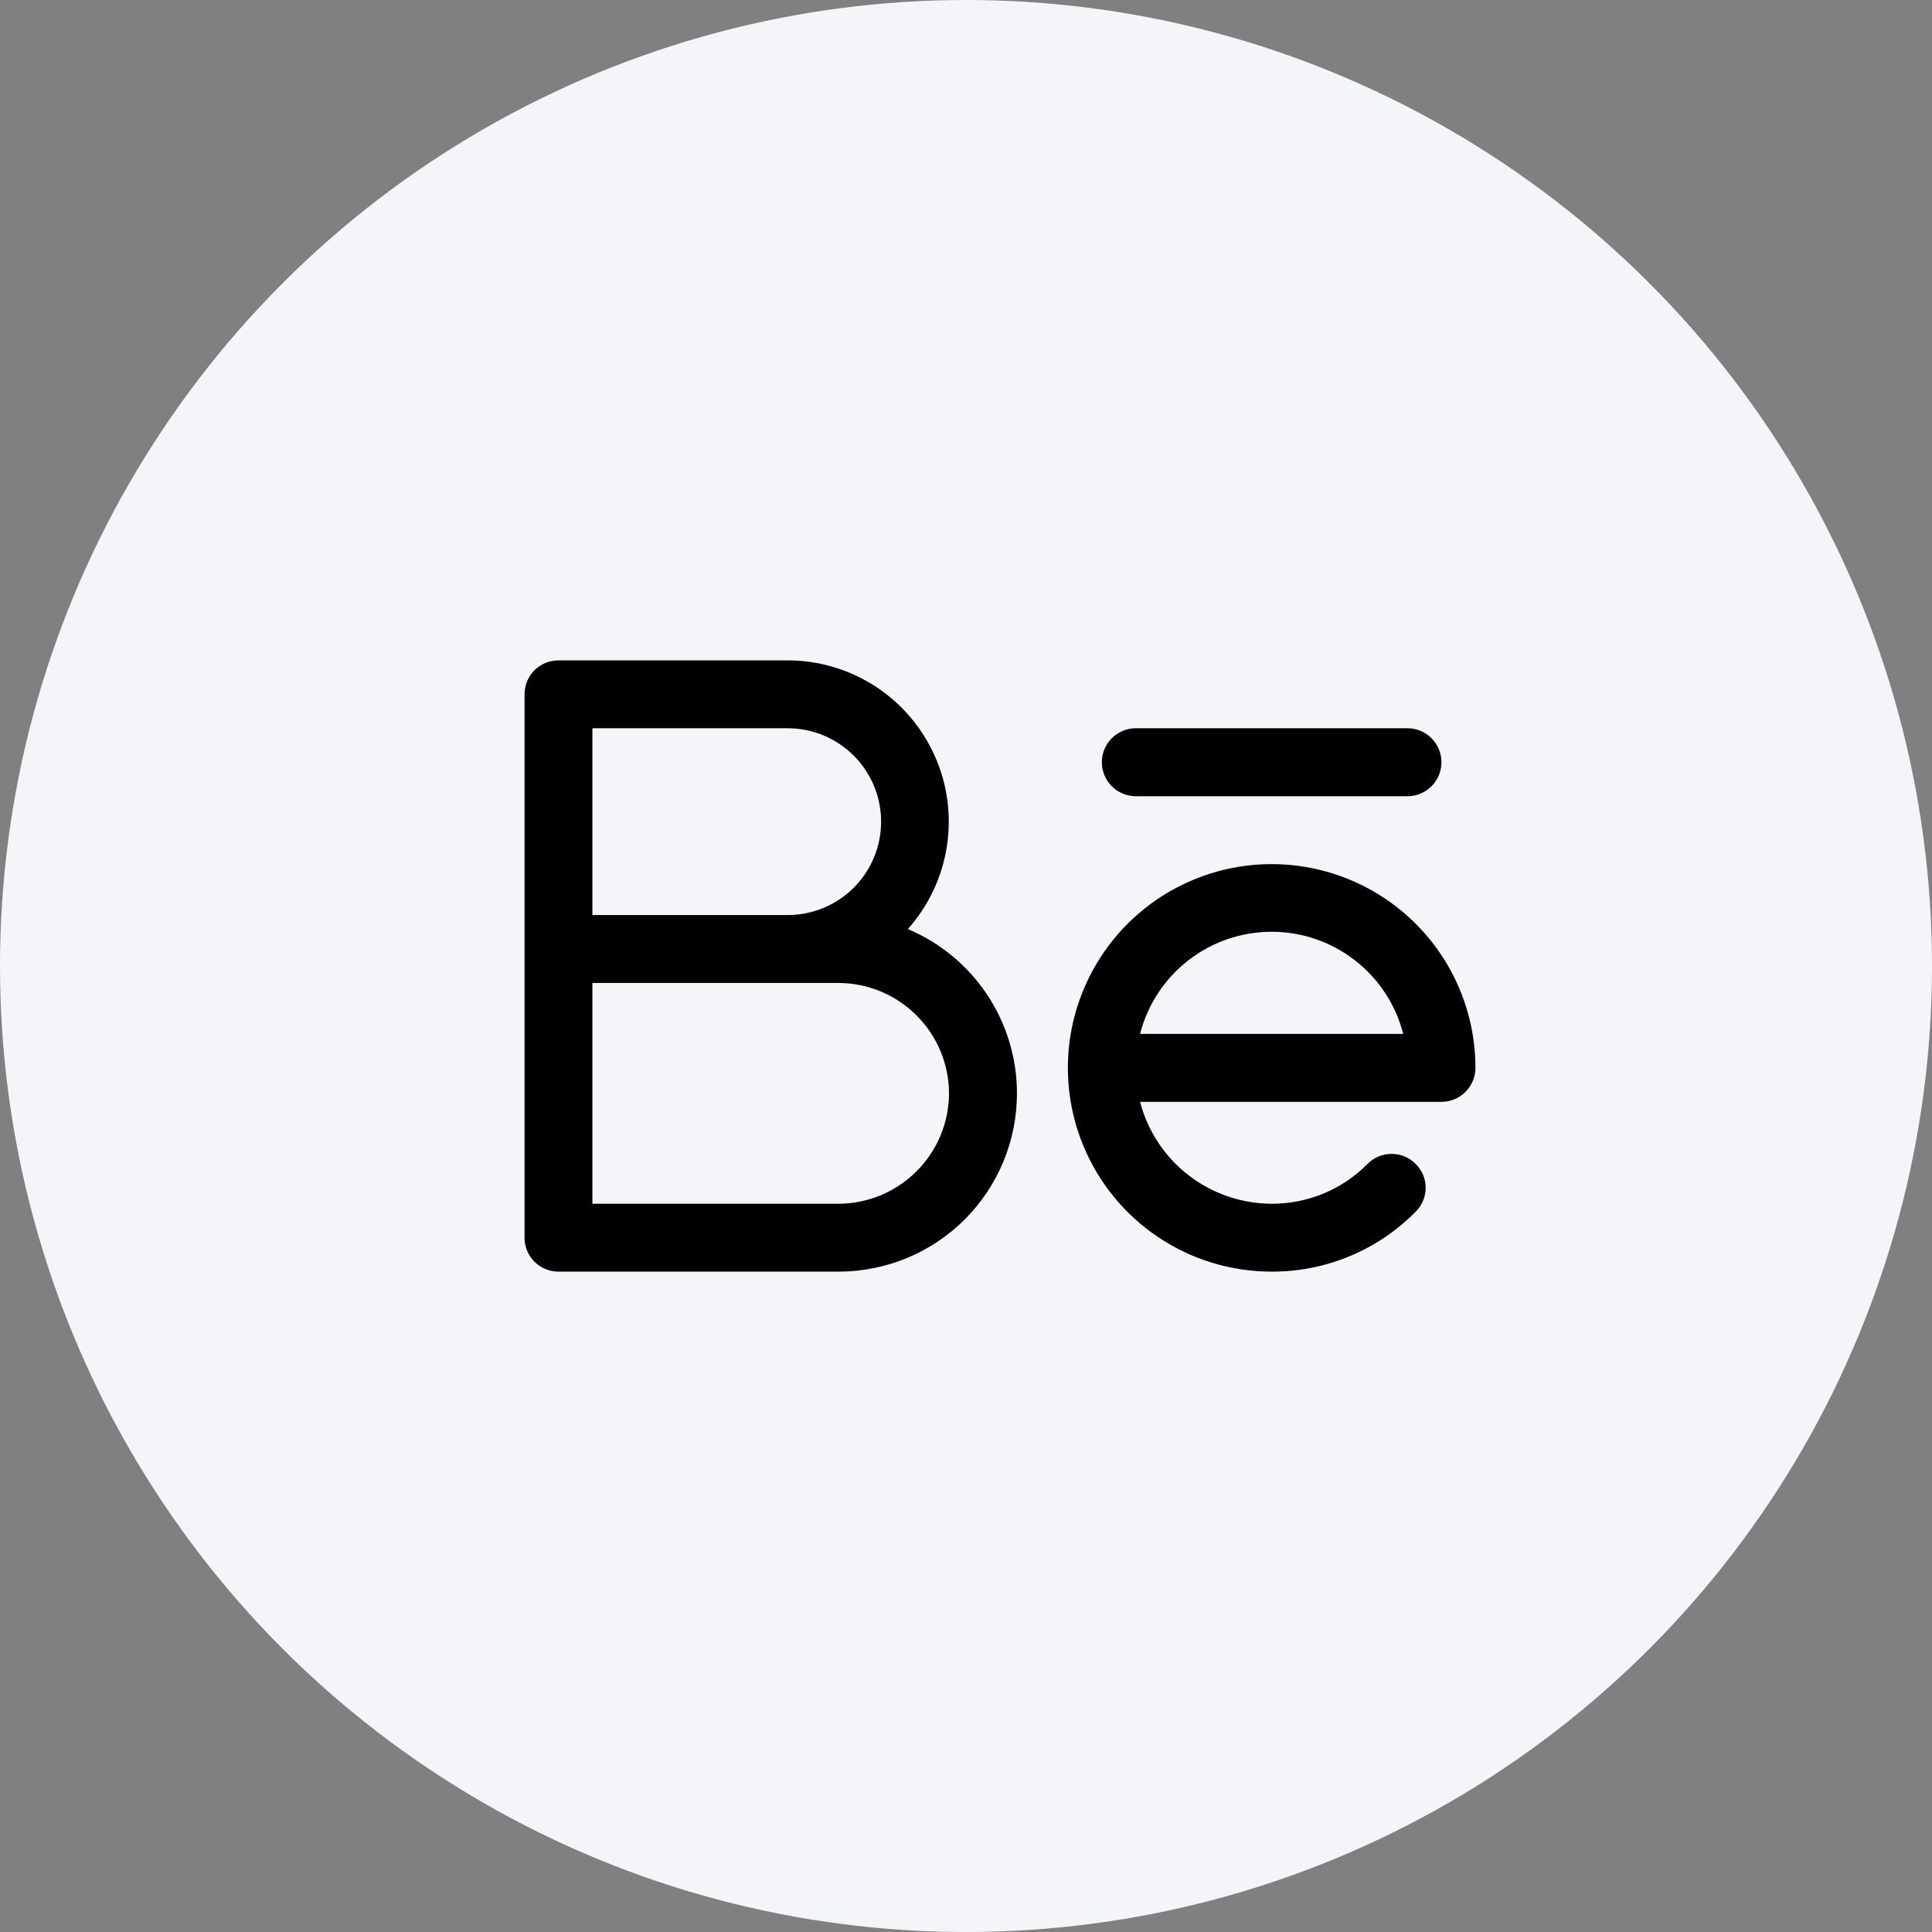
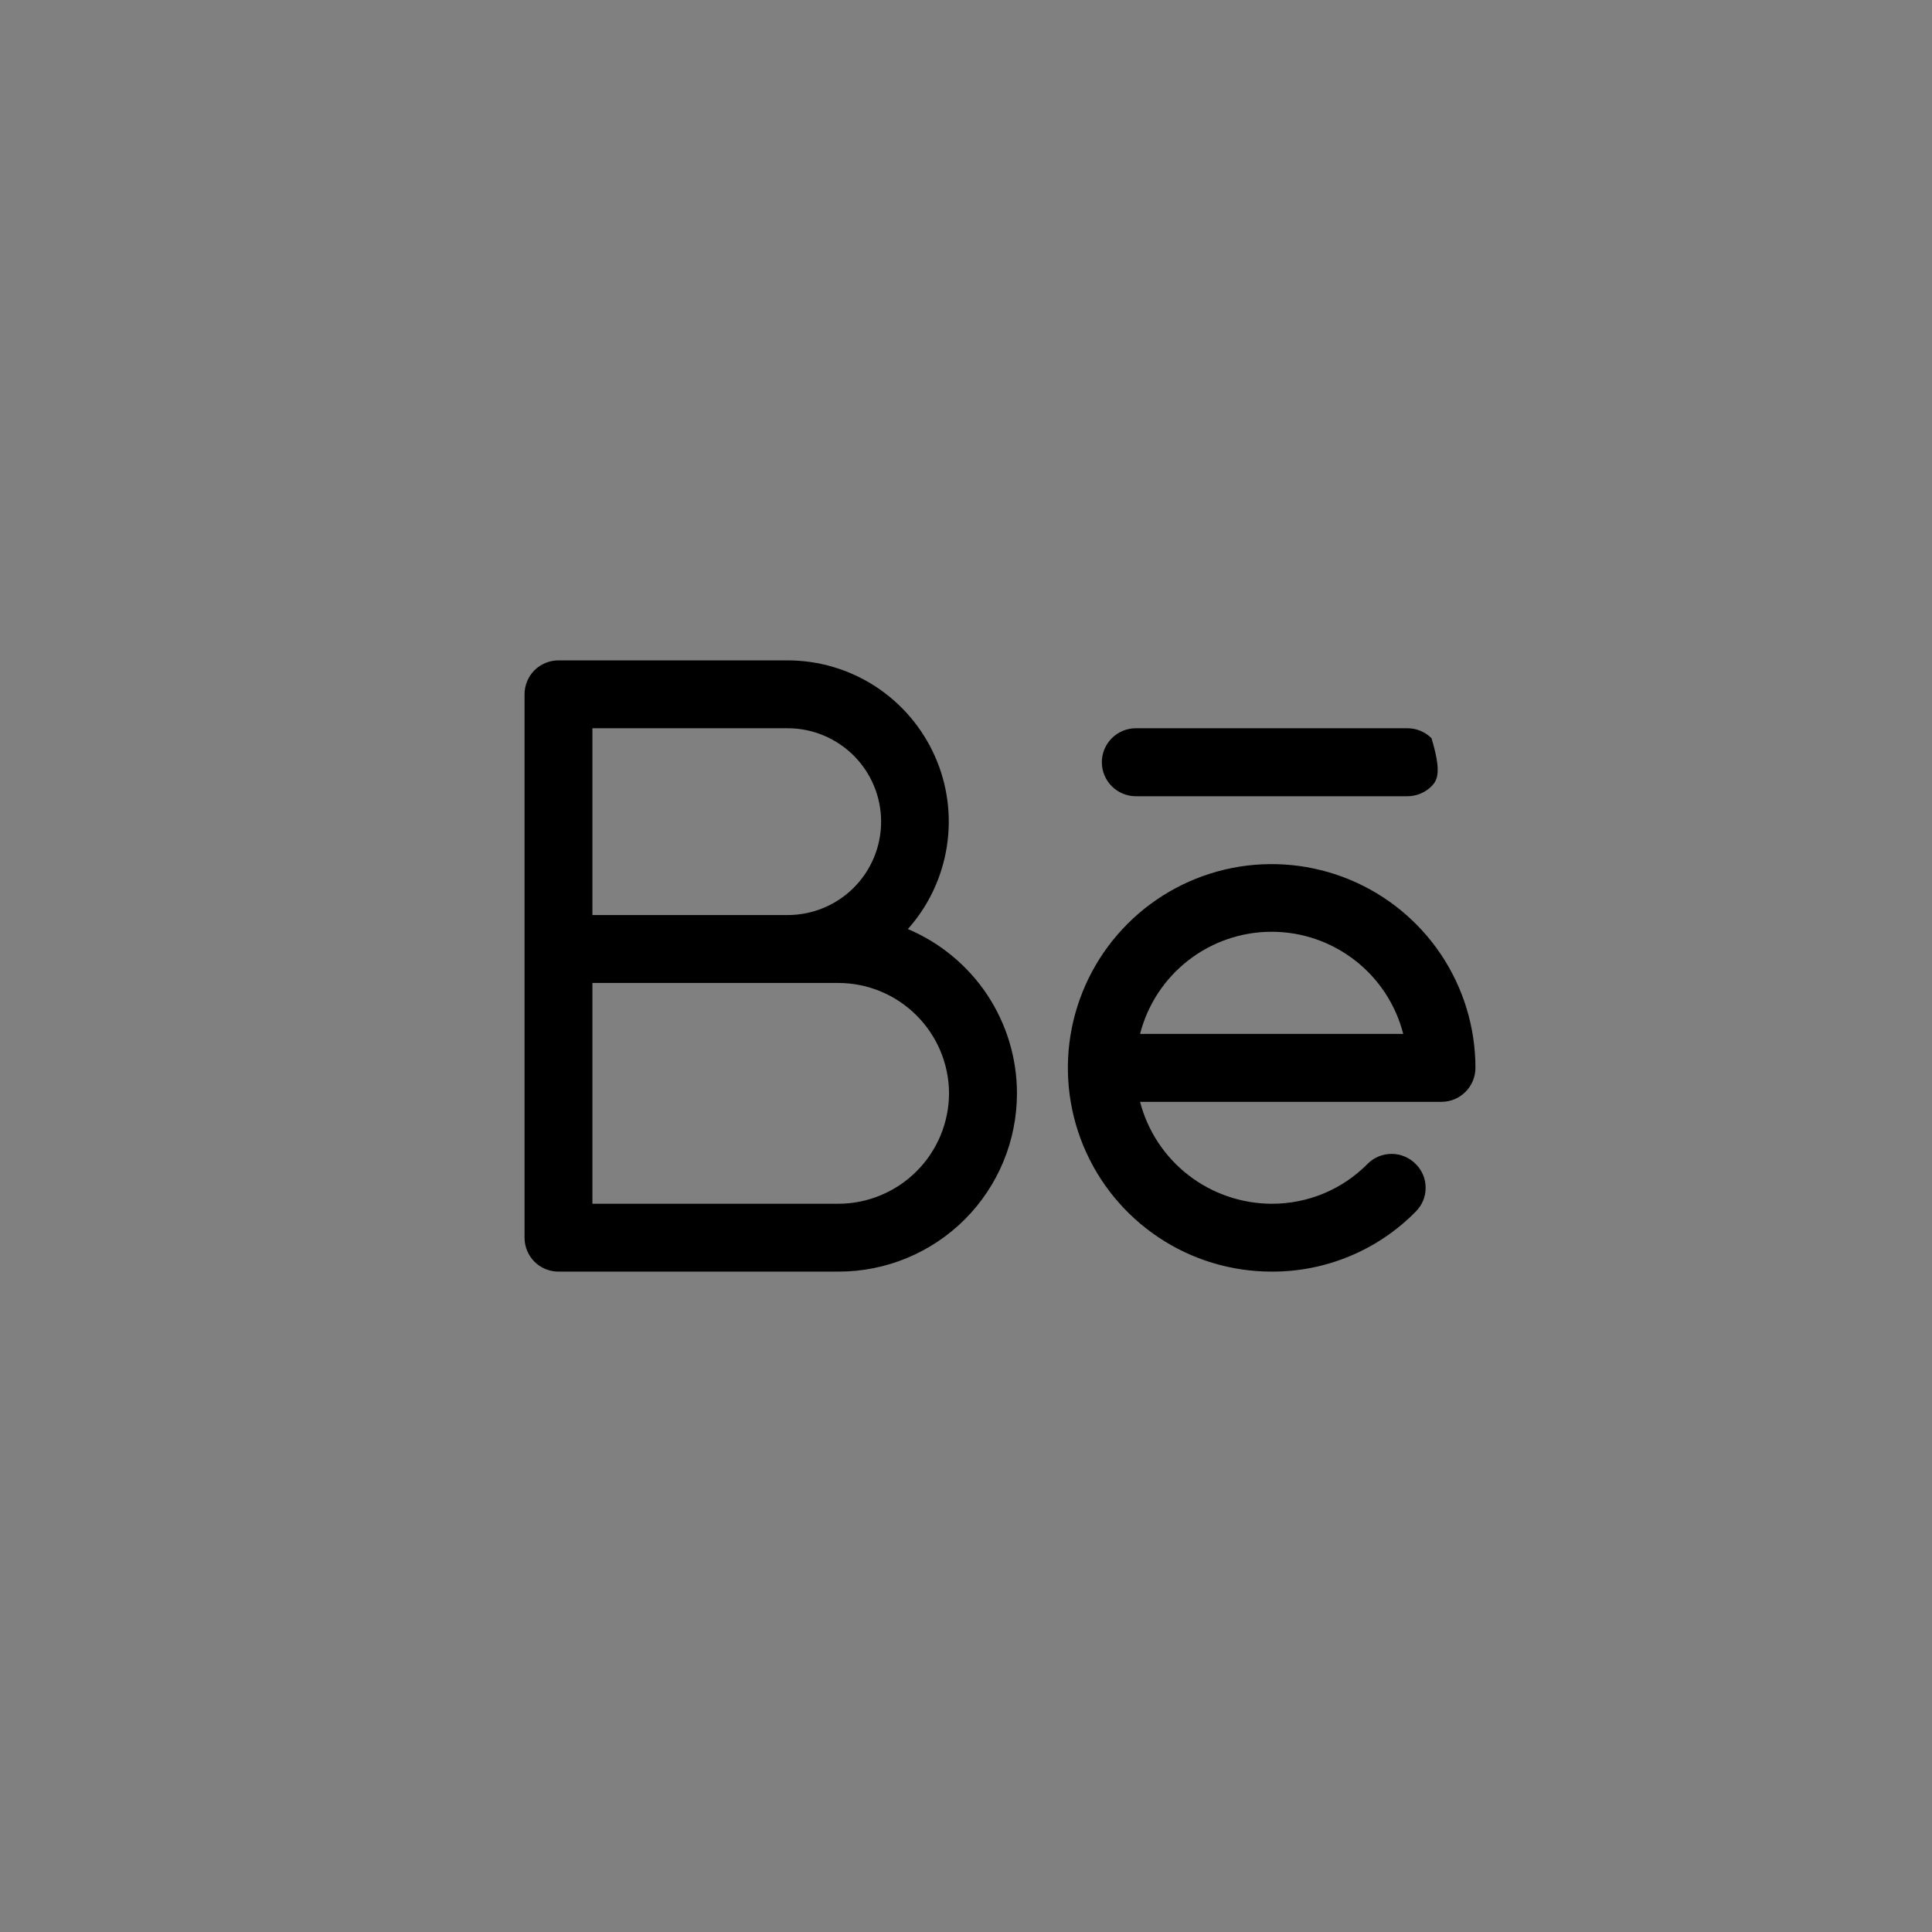
<svg xmlns="http://www.w3.org/2000/svg" width="32" height="32" viewBox="0 0 32 32" fill="none">
  <rect x="0" y="0" width="32" height="32" fill="#808080" stroke="none" />
-   <circle cx="16" cy="16" r="16" fill="#F3F5F8" />
-   <path d="M18.25 12.625C18.25 12.476 18.309 12.333 18.415 12.227C18.52 12.122 18.663 12.062 18.812 12.062H23.312C23.462 12.062 23.605 12.122 23.71 12.227C23.816 12.333 23.875 12.476 23.875 12.625C23.875 12.774 23.816 12.917 23.71 13.023C23.605 13.128 23.462 13.188 23.312 13.188H18.812C18.663 13.188 18.52 13.128 18.415 13.023C18.309 12.917 18.25 12.774 18.25 12.625ZM24.438 17.688C24.438 17.837 24.378 17.98 24.273 18.085C24.167 18.191 24.024 18.25 23.875 18.25H18.883C19.009 18.733 19.291 19.16 19.685 19.465C20.079 19.77 20.564 19.936 21.062 19.938C21.358 19.939 21.651 19.881 21.924 19.768C22.197 19.654 22.444 19.487 22.652 19.277C22.757 19.171 22.9 19.112 23.049 19.112C23.198 19.112 23.341 19.171 23.446 19.277C23.499 19.328 23.541 19.39 23.57 19.458C23.599 19.526 23.613 19.6 23.613 19.674C23.613 19.748 23.599 19.821 23.57 19.889C23.541 19.958 23.499 20.019 23.446 20.071C23.135 20.387 22.764 20.637 22.354 20.807C21.945 20.977 21.506 21.064 21.062 21.062C20.395 21.062 19.742 20.865 19.188 20.494C18.632 20.123 18.2 19.596 17.944 18.979C17.689 18.362 17.622 17.684 17.752 17.029C17.883 16.374 18.204 15.773 18.676 15.301C19.148 14.829 19.749 14.508 20.404 14.377C21.059 14.247 21.737 14.314 22.354 14.569C22.971 14.825 23.498 15.257 23.869 15.812C24.24 16.367 24.438 17.02 24.438 17.688V17.688ZM23.242 17.125C23.118 16.641 22.837 16.212 22.442 15.906C22.047 15.599 21.562 15.433 21.062 15.433C20.563 15.433 20.078 15.599 19.683 15.906C19.288 16.212 19.007 16.641 18.883 17.125H23.242ZM16.844 18.109C16.844 18.893 16.533 19.644 15.979 20.198C15.425 20.751 14.674 21.062 13.891 21.062H9.25C9.101 21.062 8.958 21.003 8.852 20.898C8.747 20.792 8.688 20.649 8.688 20.5V11.5C8.688 11.351 8.747 11.208 8.852 11.102C8.958 10.997 9.101 10.938 9.25 10.938H13.047C13.562 10.938 14.066 11.088 14.498 11.368C14.93 11.649 15.272 12.049 15.482 12.519C15.693 12.989 15.762 13.51 15.683 14.019C15.604 14.528 15.38 15.004 15.037 15.388C15.572 15.614 16.029 15.992 16.351 16.476C16.672 16.96 16.844 17.528 16.844 18.109V18.109ZM9.812 15.156H13.047C13.457 15.156 13.851 14.993 14.141 14.703C14.431 14.413 14.594 14.02 14.594 13.609C14.594 13.199 14.431 12.806 14.141 12.516C13.851 12.226 13.457 12.062 13.047 12.062H9.812V15.156ZM15.719 18.109C15.717 17.625 15.524 17.161 15.181 16.819C14.839 16.476 14.375 16.283 13.891 16.281H9.812V19.938H13.891C14.375 19.936 14.839 19.742 15.181 19.4C15.524 19.058 15.717 18.594 15.719 18.109Z" fill="black" />
+   <path d="M18.25 12.625C18.25 12.476 18.309 12.333 18.415 12.227C18.52 12.122 18.663 12.062 18.812 12.062H23.312C23.462 12.062 23.605 12.122 23.71 12.227C23.875 12.774 23.816 12.917 23.71 13.023C23.605 13.128 23.462 13.188 23.312 13.188H18.812C18.663 13.188 18.52 13.128 18.415 13.023C18.309 12.917 18.25 12.774 18.25 12.625ZM24.438 17.688C24.438 17.837 24.378 17.98 24.273 18.085C24.167 18.191 24.024 18.25 23.875 18.25H18.883C19.009 18.733 19.291 19.16 19.685 19.465C20.079 19.77 20.564 19.936 21.062 19.938C21.358 19.939 21.651 19.881 21.924 19.768C22.197 19.654 22.444 19.487 22.652 19.277C22.757 19.171 22.9 19.112 23.049 19.112C23.198 19.112 23.341 19.171 23.446 19.277C23.499 19.328 23.541 19.39 23.57 19.458C23.599 19.526 23.613 19.6 23.613 19.674C23.613 19.748 23.599 19.821 23.57 19.889C23.541 19.958 23.499 20.019 23.446 20.071C23.135 20.387 22.764 20.637 22.354 20.807C21.945 20.977 21.506 21.064 21.062 21.062C20.395 21.062 19.742 20.865 19.188 20.494C18.632 20.123 18.2 19.596 17.944 18.979C17.689 18.362 17.622 17.684 17.752 17.029C17.883 16.374 18.204 15.773 18.676 15.301C19.148 14.829 19.749 14.508 20.404 14.377C21.059 14.247 21.737 14.314 22.354 14.569C22.971 14.825 23.498 15.257 23.869 15.812C24.24 16.367 24.438 17.02 24.438 17.688V17.688ZM23.242 17.125C23.118 16.641 22.837 16.212 22.442 15.906C22.047 15.599 21.562 15.433 21.062 15.433C20.563 15.433 20.078 15.599 19.683 15.906C19.288 16.212 19.007 16.641 18.883 17.125H23.242ZM16.844 18.109C16.844 18.893 16.533 19.644 15.979 20.198C15.425 20.751 14.674 21.062 13.891 21.062H9.25C9.101 21.062 8.958 21.003 8.852 20.898C8.747 20.792 8.688 20.649 8.688 20.5V11.5C8.688 11.351 8.747 11.208 8.852 11.102C8.958 10.997 9.101 10.938 9.25 10.938H13.047C13.562 10.938 14.066 11.088 14.498 11.368C14.93 11.649 15.272 12.049 15.482 12.519C15.693 12.989 15.762 13.51 15.683 14.019C15.604 14.528 15.38 15.004 15.037 15.388C15.572 15.614 16.029 15.992 16.351 16.476C16.672 16.96 16.844 17.528 16.844 18.109V18.109ZM9.812 15.156H13.047C13.457 15.156 13.851 14.993 14.141 14.703C14.431 14.413 14.594 14.02 14.594 13.609C14.594 13.199 14.431 12.806 14.141 12.516C13.851 12.226 13.457 12.062 13.047 12.062H9.812V15.156ZM15.719 18.109C15.717 17.625 15.524 17.161 15.181 16.819C14.839 16.476 14.375 16.283 13.891 16.281H9.812V19.938H13.891C14.375 19.936 14.839 19.742 15.181 19.4C15.524 19.058 15.717 18.594 15.719 18.109Z" fill="black" />
</svg>